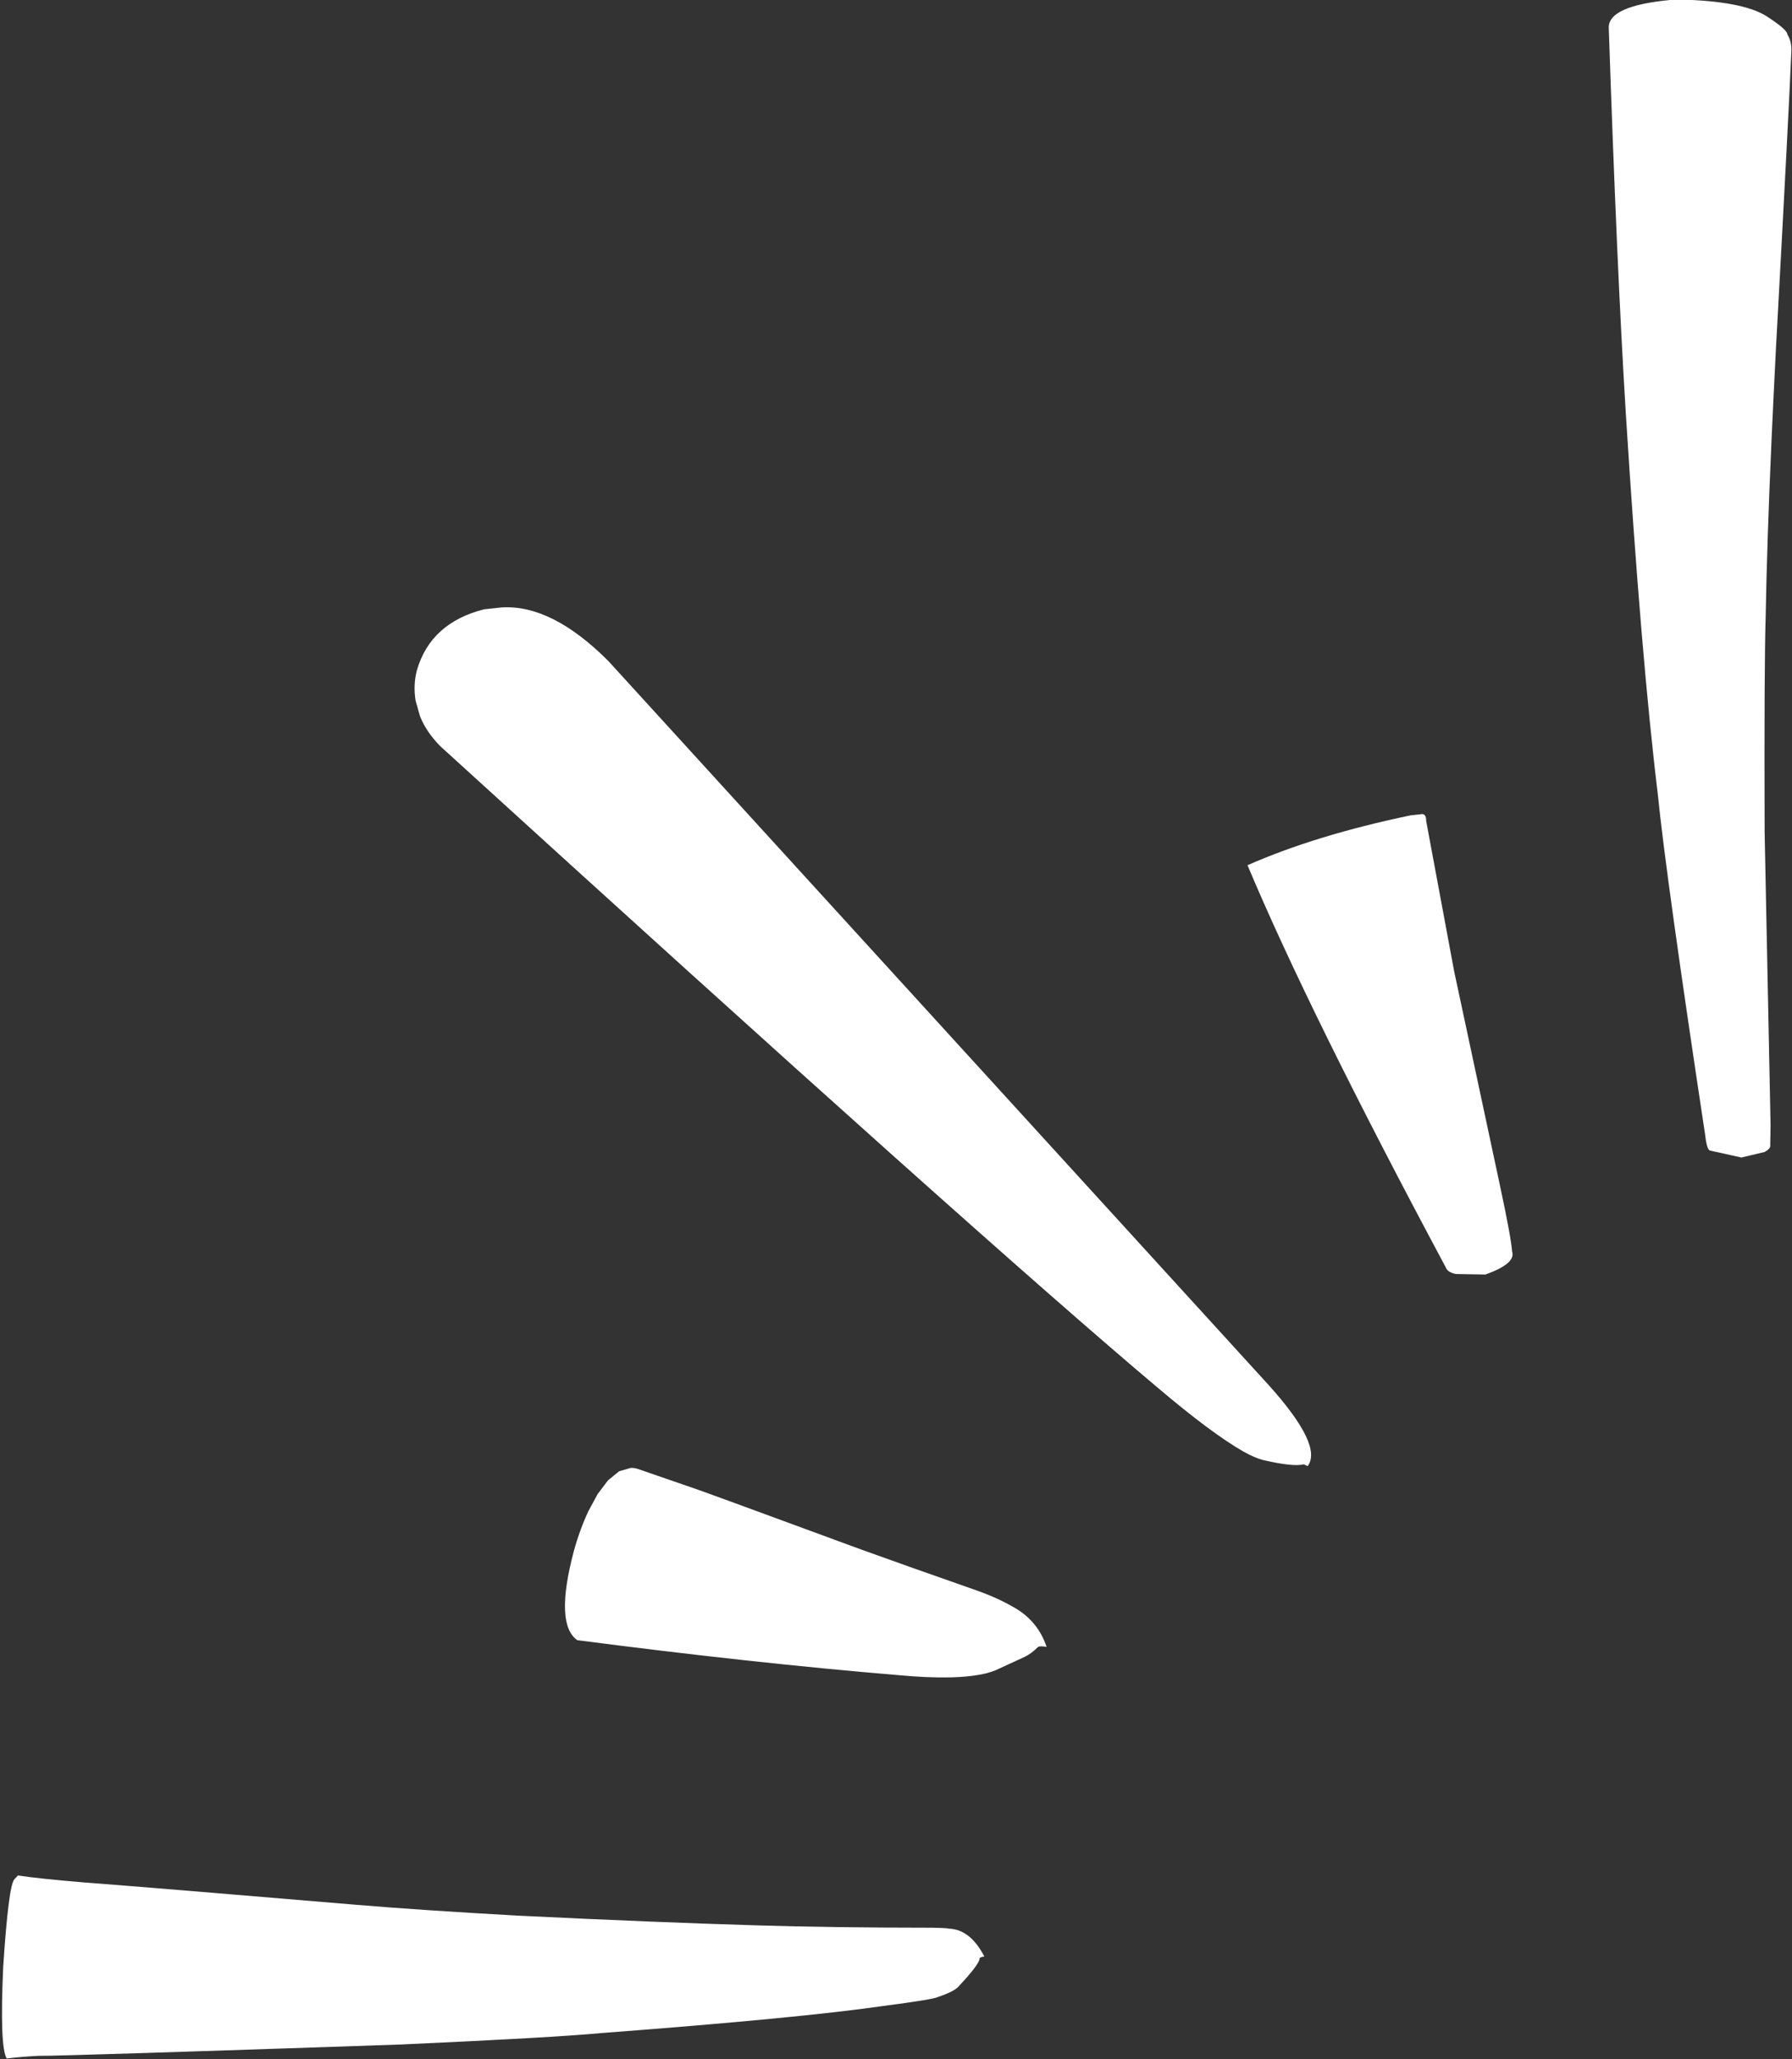
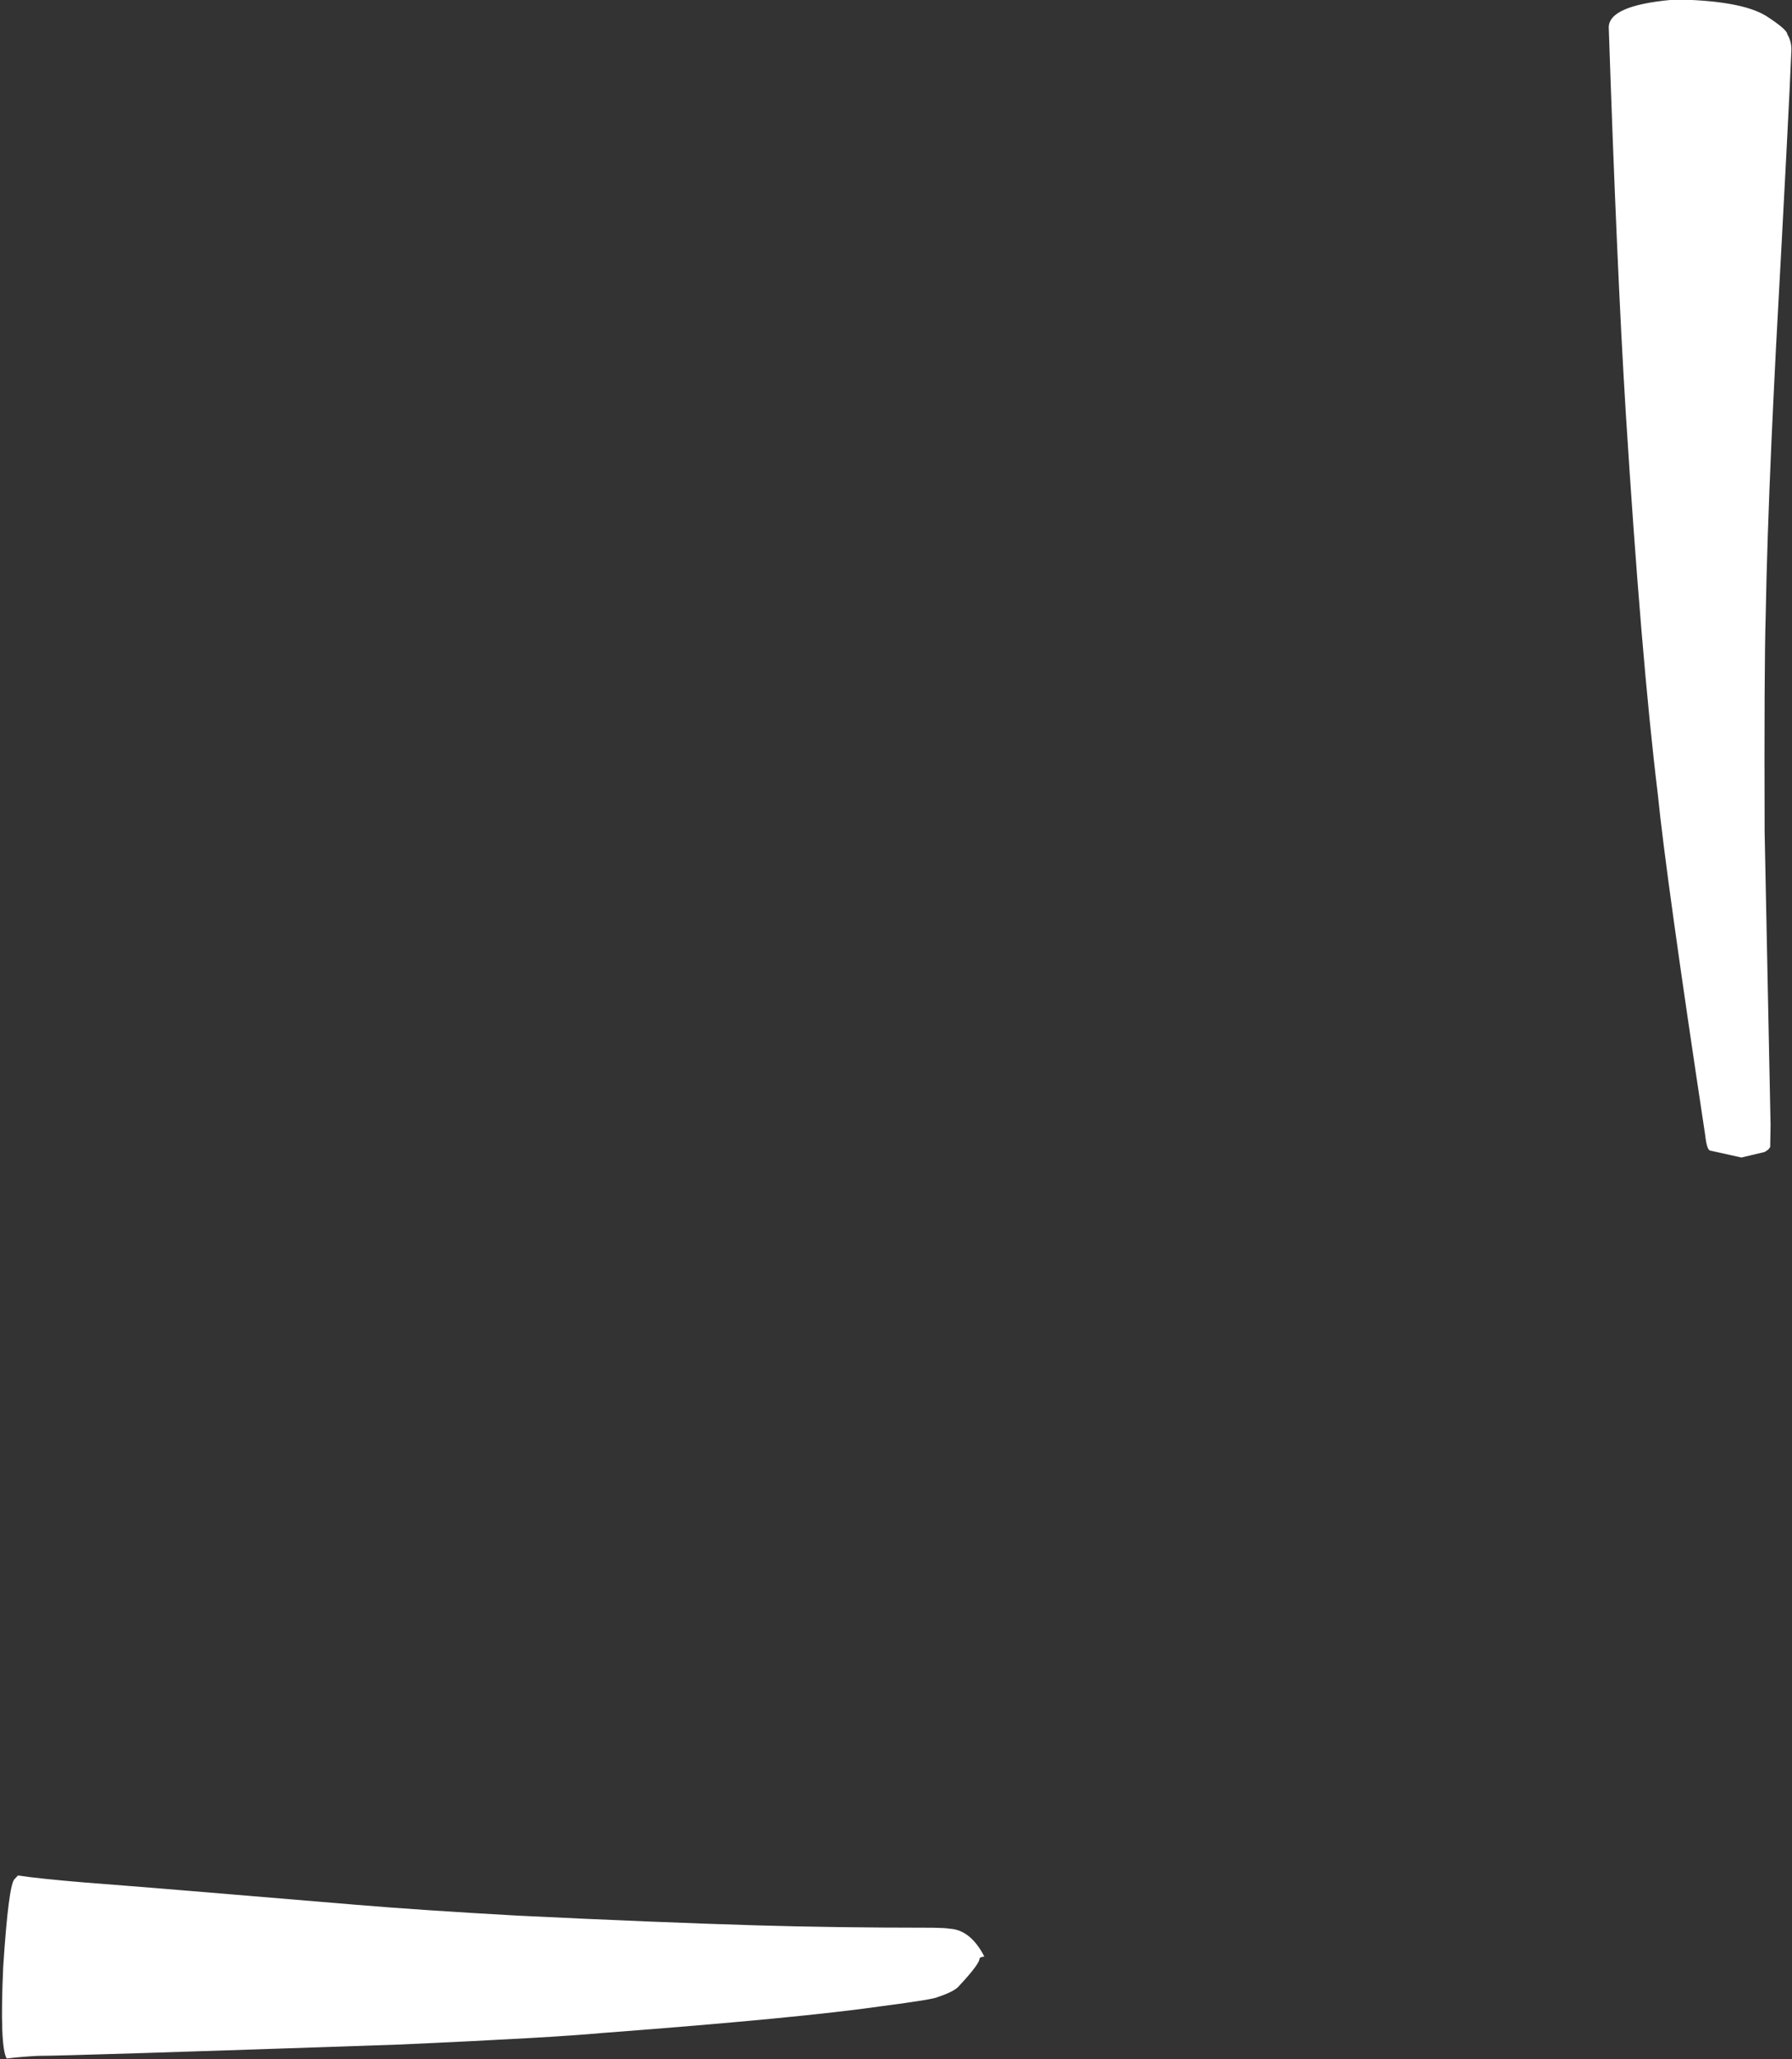
<svg xmlns="http://www.w3.org/2000/svg" fill="#ffffff" height="185.3" preserveAspectRatio="xMidYMid meet" version="1" viewBox="1156.9 672.5 161.3 185.3" width="161.3" zoomAndPan="magnify">
  <rect x="1156.9" y="672.5" width="161.3" height="185.3" fill="#333333" stroke="none" />
  <g>
    <g id="change1_4">
      <path d="M1158.515,841.286L1158.204,841.615Q1157.666,842.164,1157.188,849.519Q1156.865,856.711,1157.503,857.758Q1158.876,857.59,1160.341,857.518Q1162.673,857.533,1193.021,856.495Q1206.758,855.872,1211.068,855.464Q1228.9,854.113,1236.328,853.04Q1240.972,852.433,1241.326,852.22Q1242.848,851.712,1243.235,851.217Q1245.129,849.191,1245.081,848.706Q1245.316,848.582,1245.504,848.587Q1244.252,846.153,1242.339,846.073Q1242.115,846.011,1240.899,845.986Q1231.57,845.981,1224.996,845.774Q1215.805,845.501,1203.421,844.895Q1194.852,844.416,1188.967,843.924Q1170.841,842.395,1164.563,841.92Q1160.346,841.566,1158.515,841.286" />
    </g>
    <g id="change1_2">
-       <path d="M1202.065,727.165L1200.477,727.335Q1195.684,728.545,1194.433,732.794Q1194.078,734.125,1194.305,735.54L1194.701,736.943Q1195.252,738.351,1196.526,739.651Q1245.238,784.029,1261.156,797.429Q1265.931,801.471,1268.782,803.112Q1269.734,803.645,1270.476,803.87Q1273.311,804.536,1274.248,804.281L1274.601,804.446Q1275.998,802.614,1271.129,797.189L1211.667,731.998Q1206.577,726.893,1202.065,727.165" />
-     </g>
+       </g>
    <g id="change1_5">
      <path d="M1308.15,672.461L1307.304,672.492Q1301.689,673.015,1301.706,674.98Q1302.432,696.585,1303.237,709.632Q1304.631,731.772,1306.122,743.981Q1306.85,751.296,1310.384,774.645Q1310.539,776.053,1310.865,776.054L1313.645,776.671L1315.721,776.178Q1316.305,775.868,1316.24,775.55L1316.271,773.767L1315.736,747.371Q1315.688,732.522,1315.831,727.937Q1315.946,721.398,1316.351,712.233Q1316.53,708.272,1316.756,703.842Q1317.941,682.132,1318.145,677.056Q1318.174,676.247,1317.779,675.587Q1317.779,675.167,1315.864,673.928Q1313.688,672.602,1308.15,672.461" />
    </g>
    <g id="change1_1">
-       <path d="M1284.736,745.785L1283.888,745.874Q1275.343,747.654,1269.19,750.367Q1274.75,763.606,1287.044,786.575Q1287.202,787.008,1287.947,787.155L1290.605,787.202Q1293.377,786.21,1293.006,785.127Q1292.922,783.902,1291.898,779.119L1287.793,759.928L1285.271,746.383Q1285.282,745.64,1284.736,745.785" />
-     </g>
+       </g>
    <g id="change1_3">
-       <path d="M1213.682,804.603L1212.628,804.908L1211.628,805.725L1210.7,806.952L1209.864,808.491Q1209.074,810.186,1208.548,812.106Q1206.812,818.663,1208.862,820.109Q1224.674,822.166,1237.818,823.26Q1243.071,823.747,1245.742,823.072Q1246.147,822.964,1246.508,822.819L1249.149,821.603Q1249.724,821.325,1250.337,820.717Q1250.515,820.612,1251.11,820.716Q1250.3,818.327,1248.098,817.118Q1246.65,816.283,1244.818,815.637Q1238.122,813.292,1234.409,811.948Q1219.359,806.405,1219.189,806.382L1214.325,804.703Q1214.001,804.596,1213.682,804.603" />
-     </g>
+       </g>
  </g>
</svg>